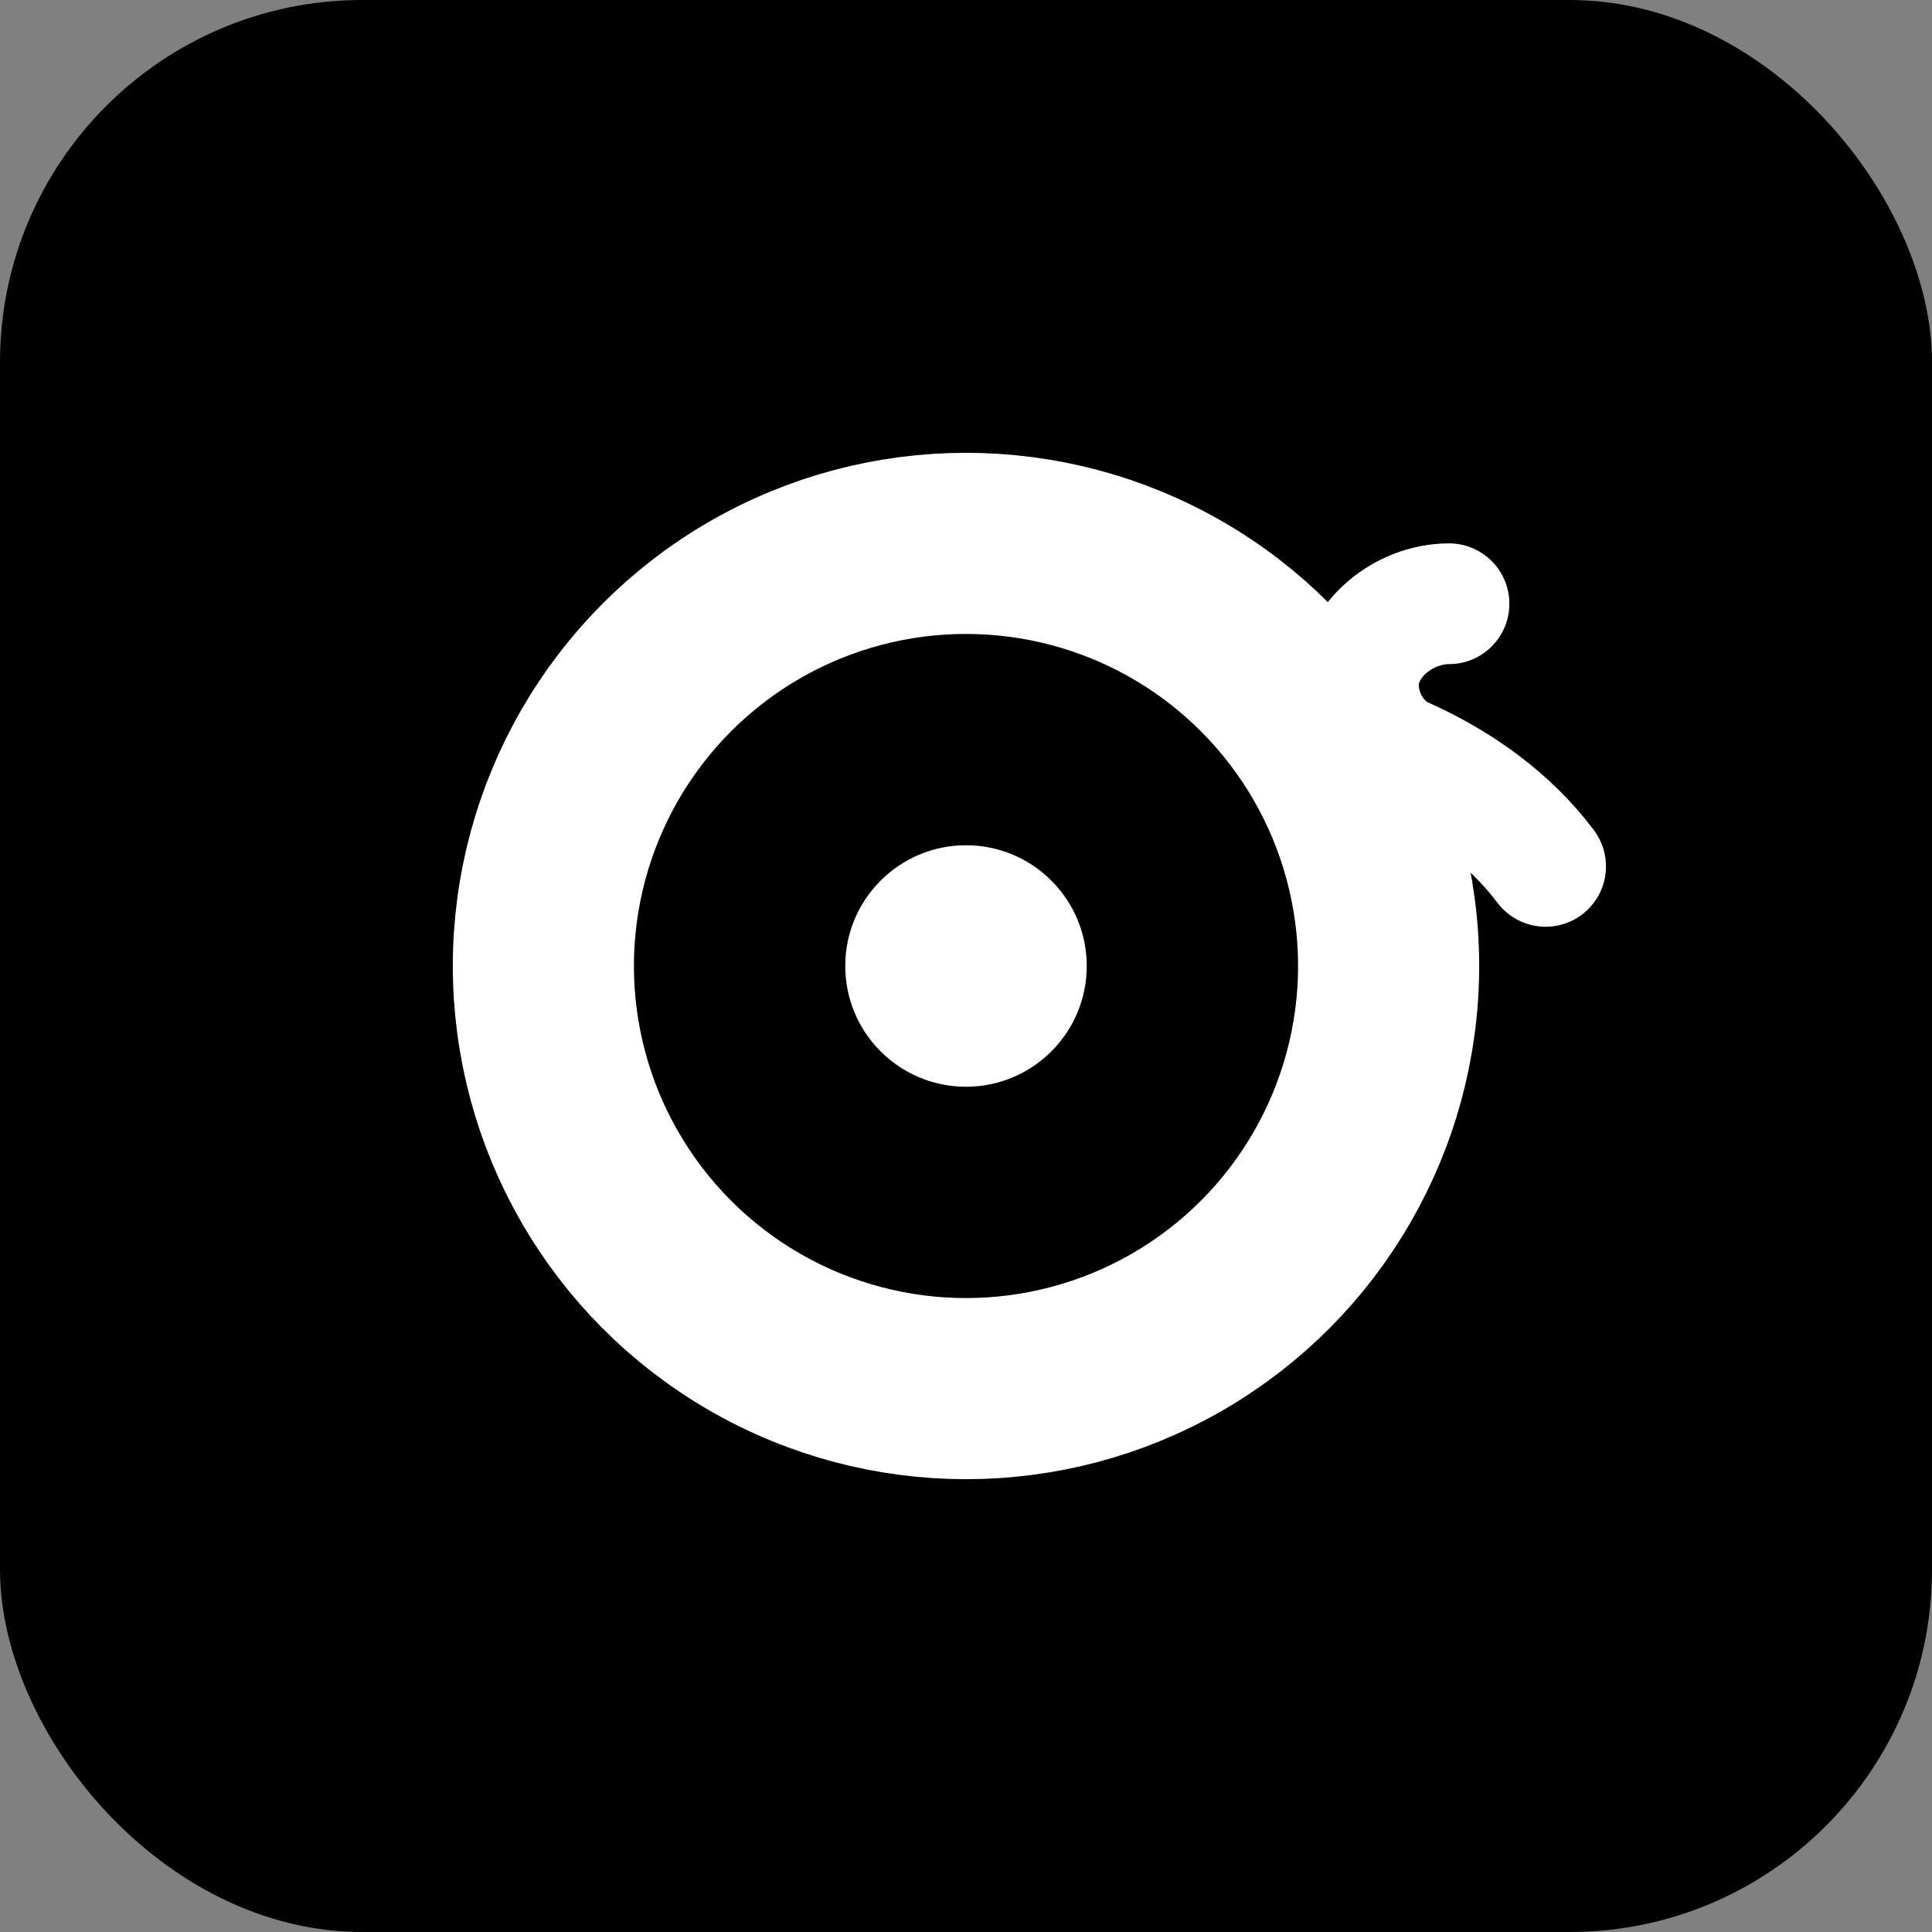
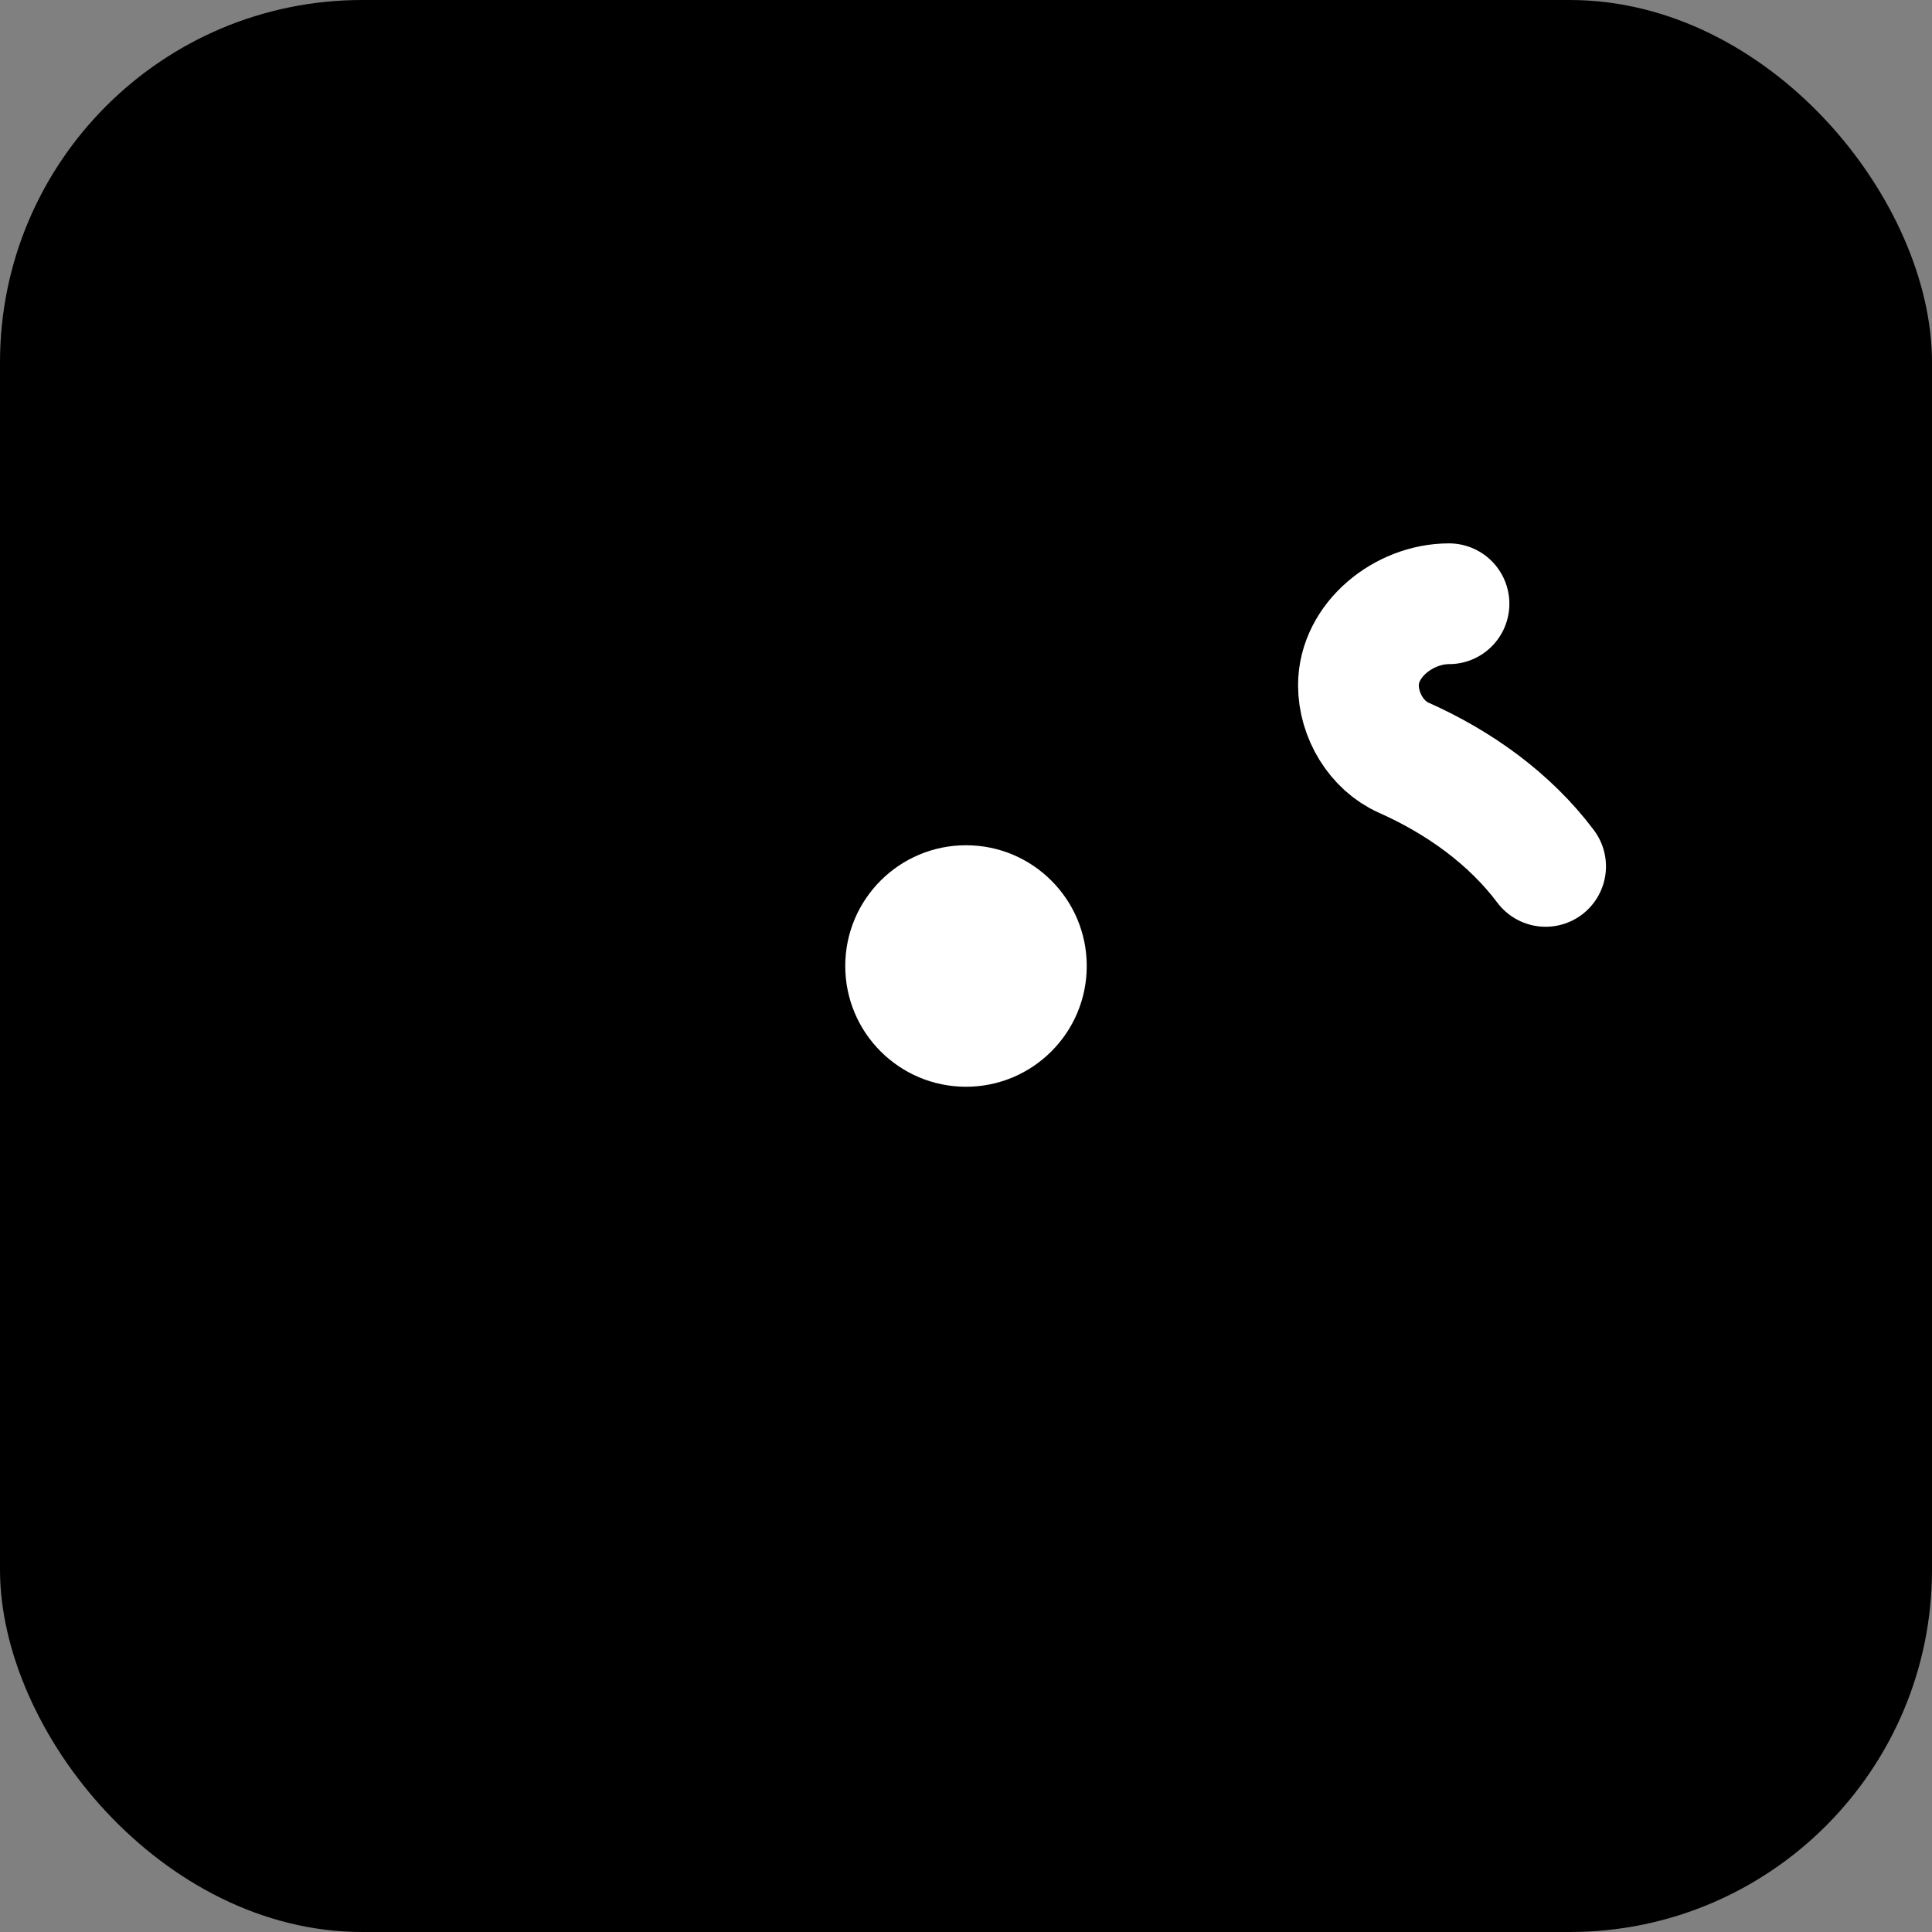
<svg xmlns="http://www.w3.org/2000/svg" viewBox="0 0 64 64">
  <rect x="0" y="0" width="64" height="64" fill="#808080" stroke="none" />
  <defs>
    <linearGradient id="g" x1="0" x2="1" y1="0" y2="1">
      <stop offset="0%" stop-color="hsl(25 100% 50%)" />
      <stop offset="100%" stop-color="hsl(25 100% 55%)" />
    </linearGradient>
  </defs>
  <rect width="64" height="64" rx="12" fill="url(#g)" />
-   <circle cx="32" cy="32" r="14" fill="none" stroke="#FFFFFF" stroke-width="6" />
  <circle cx="32" cy="32" r="4" fill="#FFFFFF" />
  <path d="M48 20c-1.5 0-3 1.2-3 2.7 0 1 .6 2 1.5 2.4 1.8.8 3.5 2 4.7 3.6" fill="none" stroke="#FFFFFF" stroke-width="4" stroke-linecap="round" />
</svg>